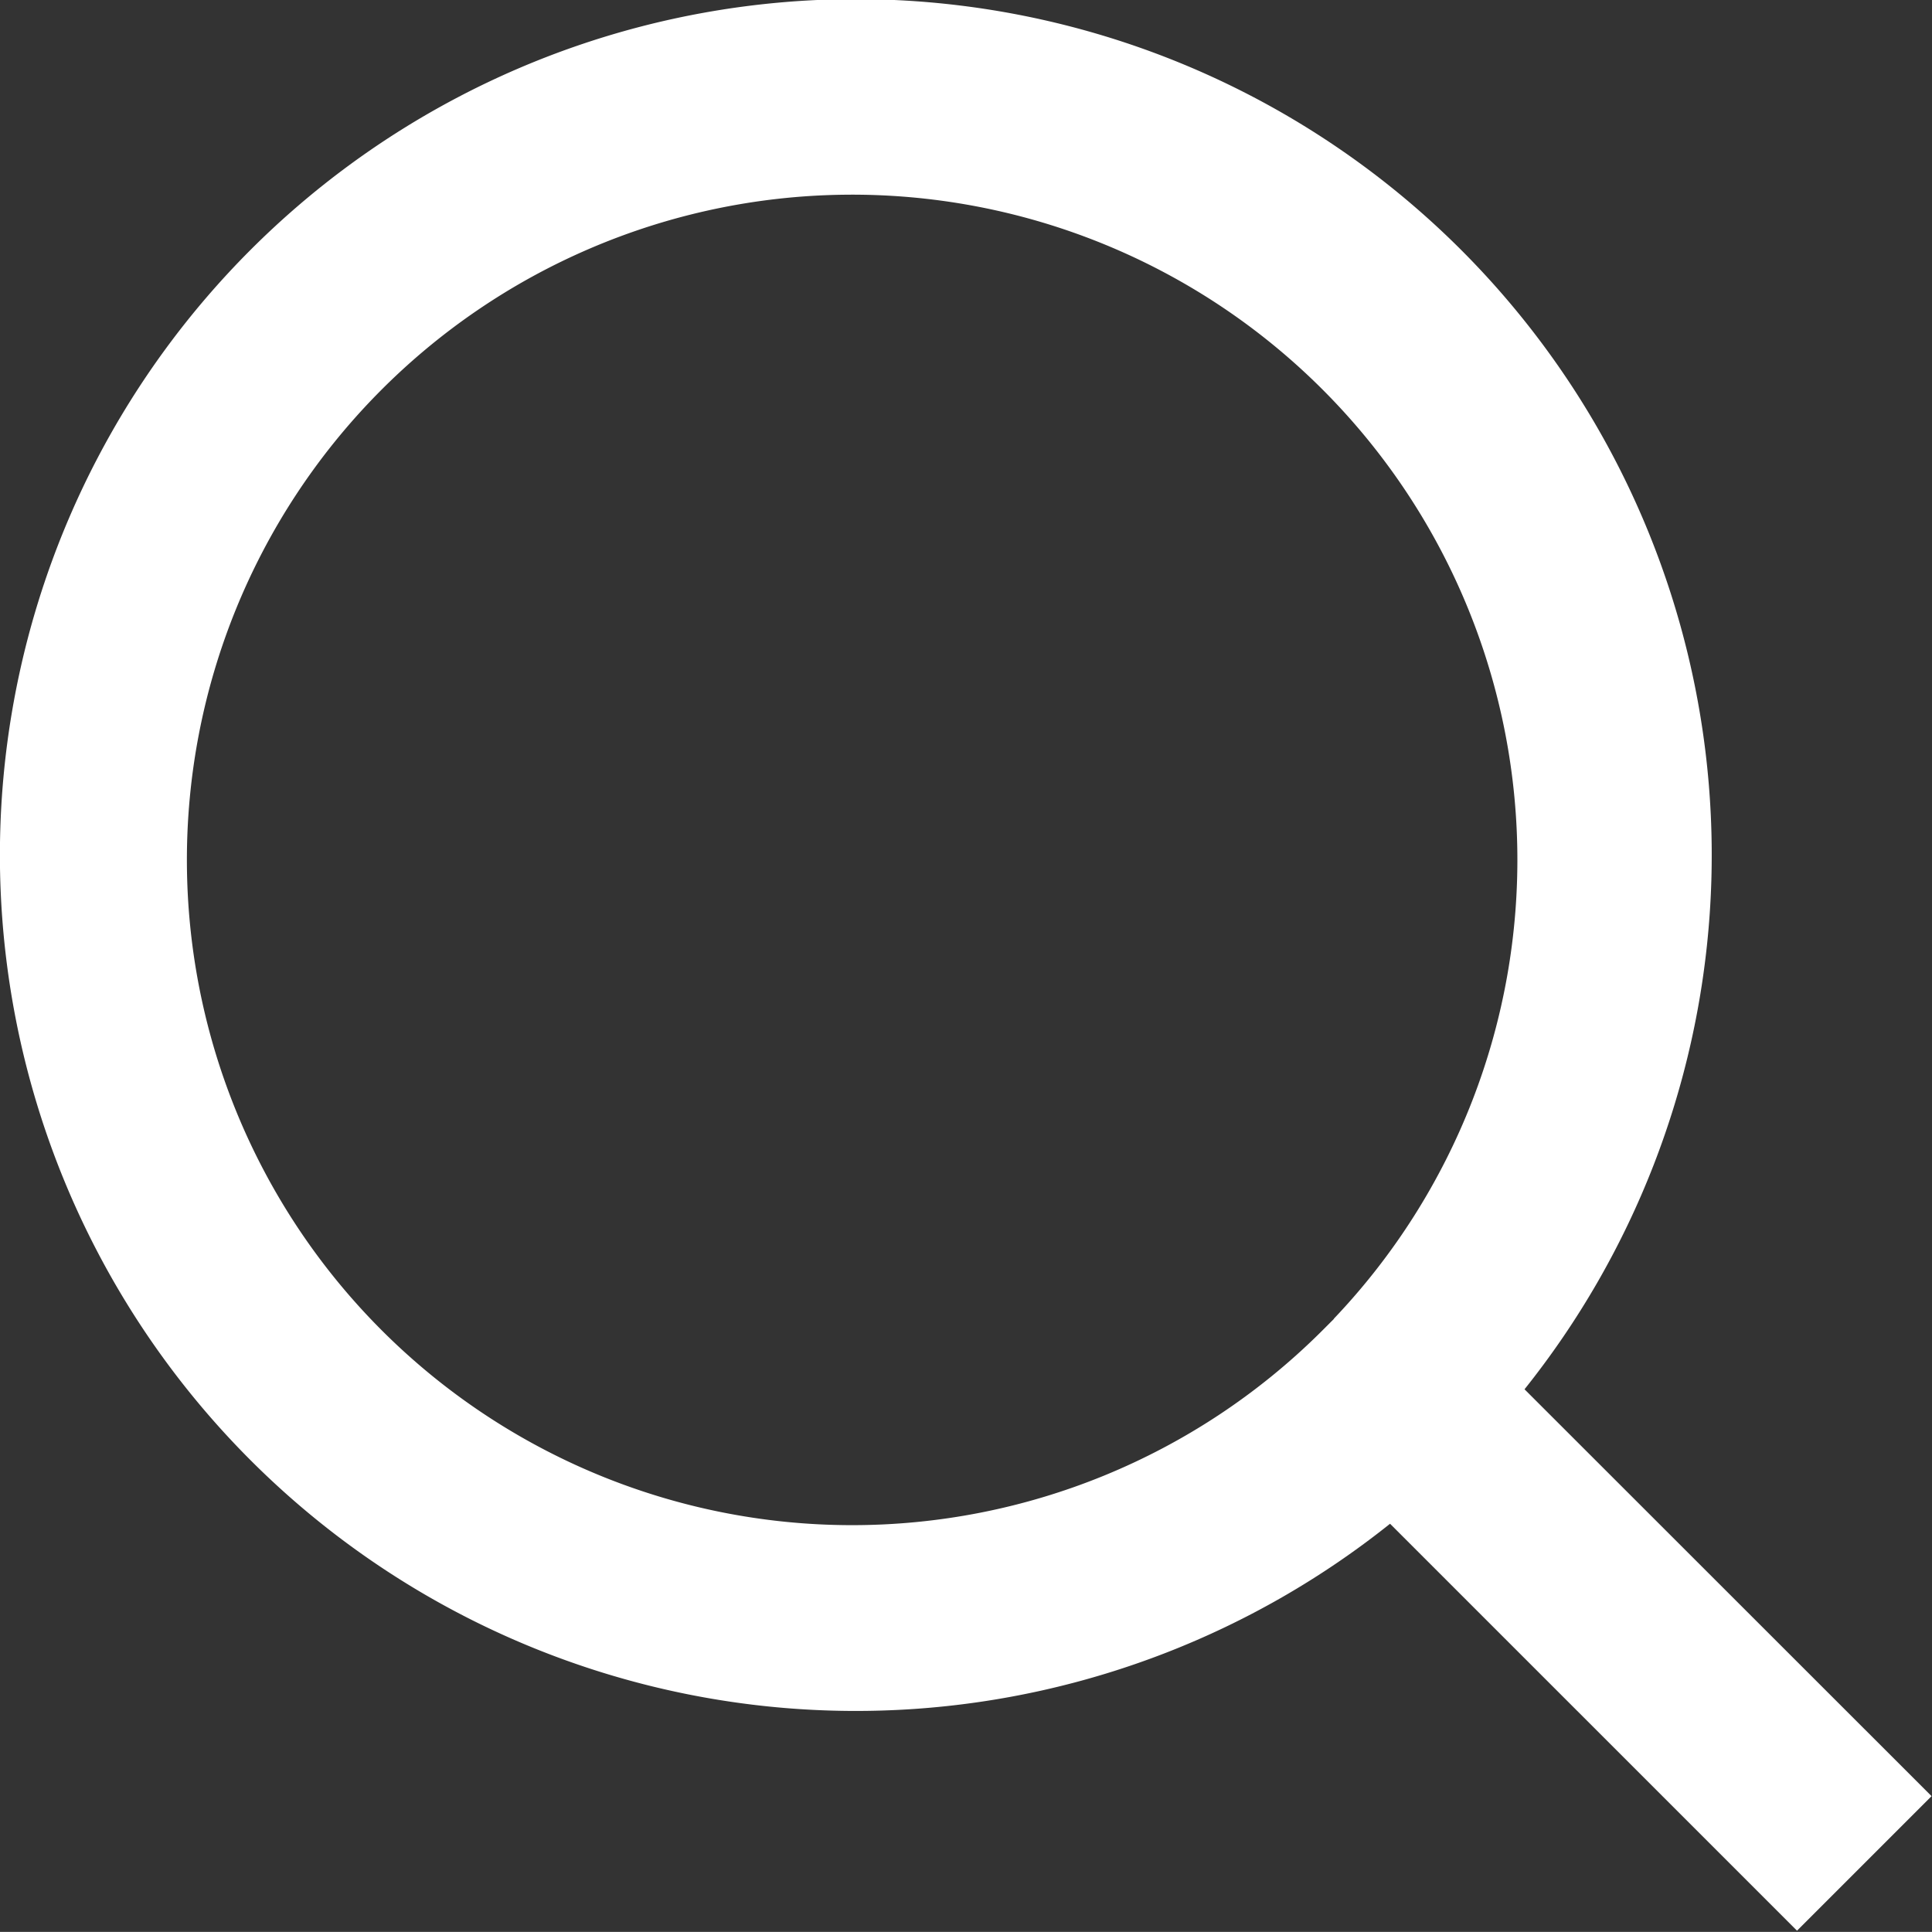
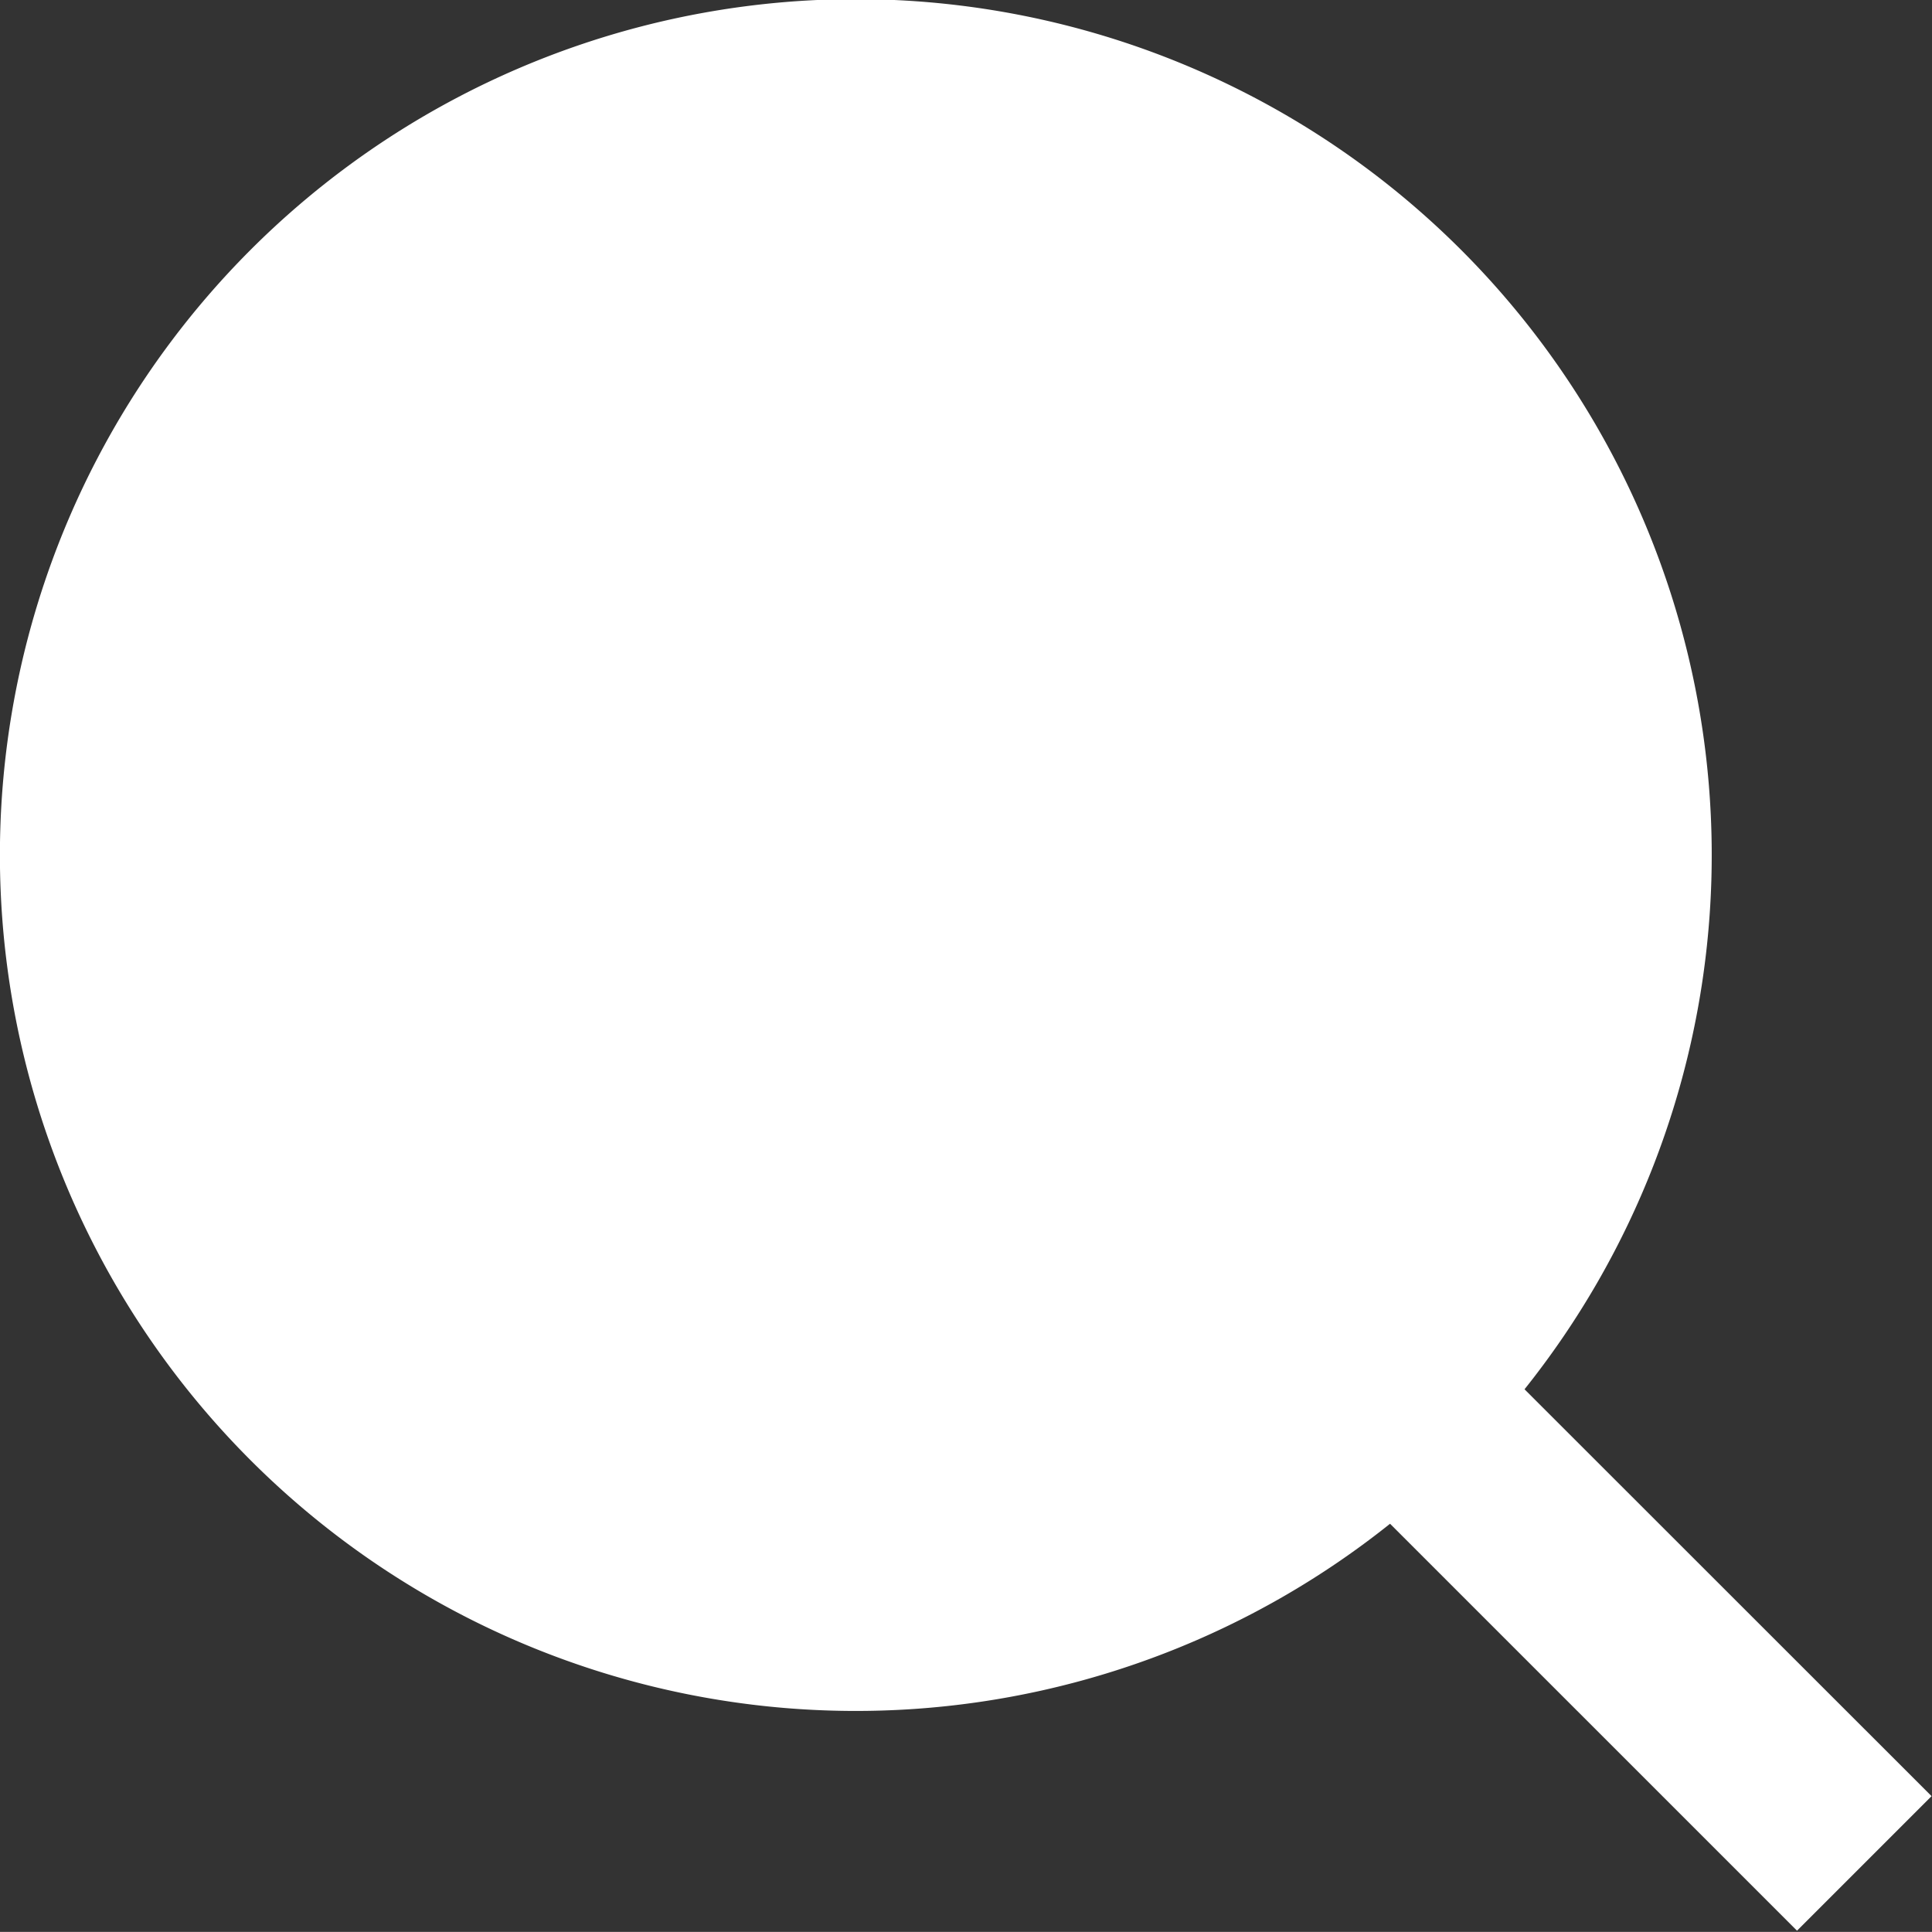
<svg xmlns="http://www.w3.org/2000/svg" width="22.313" height="22.312" viewBox="0 0 22.313 22.312">
  <rect x="0" y="0" width="22.313" height="22.312" fill="#333333" stroke="none" />
  <defs>
    <style>
      .cls-1 {
        fill: #fff;
        fill-rule: evenodd;
      }
    </style>
  </defs>
-   <path id="形状_50" data-name="形状 50" class="cls-1" d="M269.232,897.983a9.885,9.885,0,1,0-1.553,1.553l4.7,4.7,1.554-1.554Zm-2.2-.814-0.164.164A7.683,7.683,0,1,1,267.029,897.169Z" transform="translate(-251.625 -881.938)" />
+   <path id="形状_50" data-name="形状 50" class="cls-1" d="M269.232,897.983a9.885,9.885,0,1,0-1.553,1.553l4.7,4.7,1.554-1.554Zm-2.2-.814-0.164.164Z" transform="translate(-251.625 -881.938)" />
</svg>